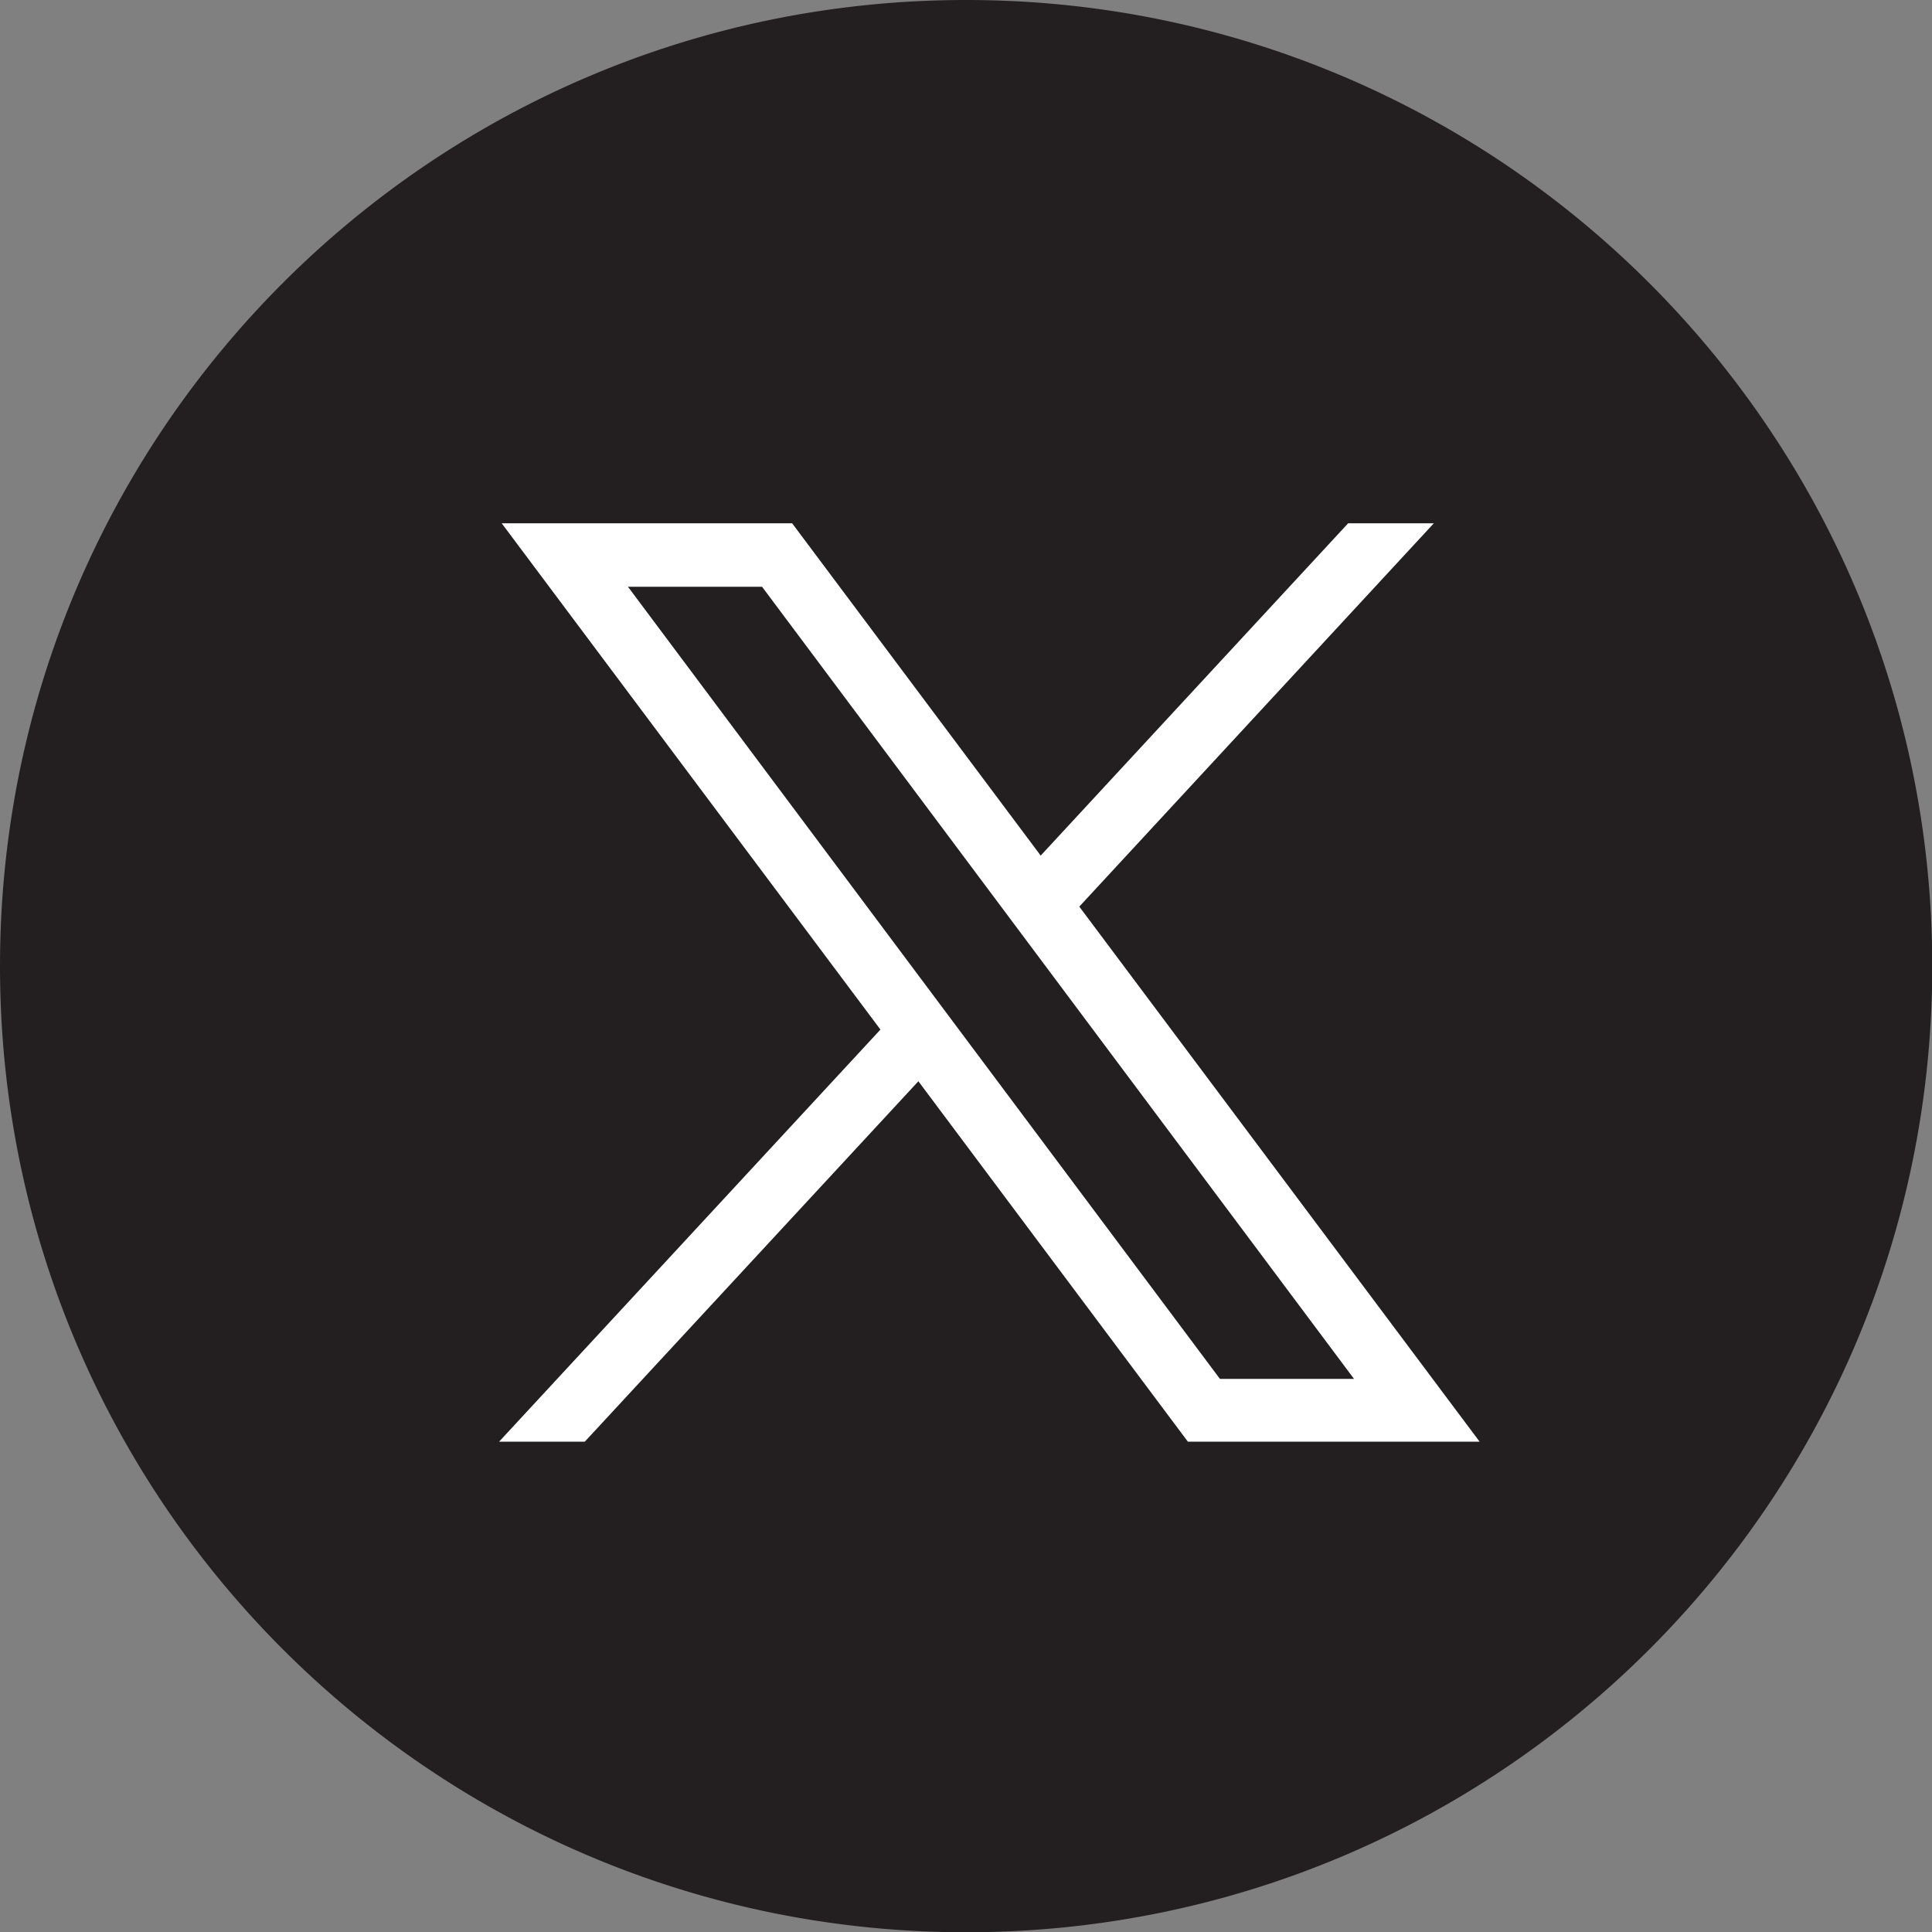
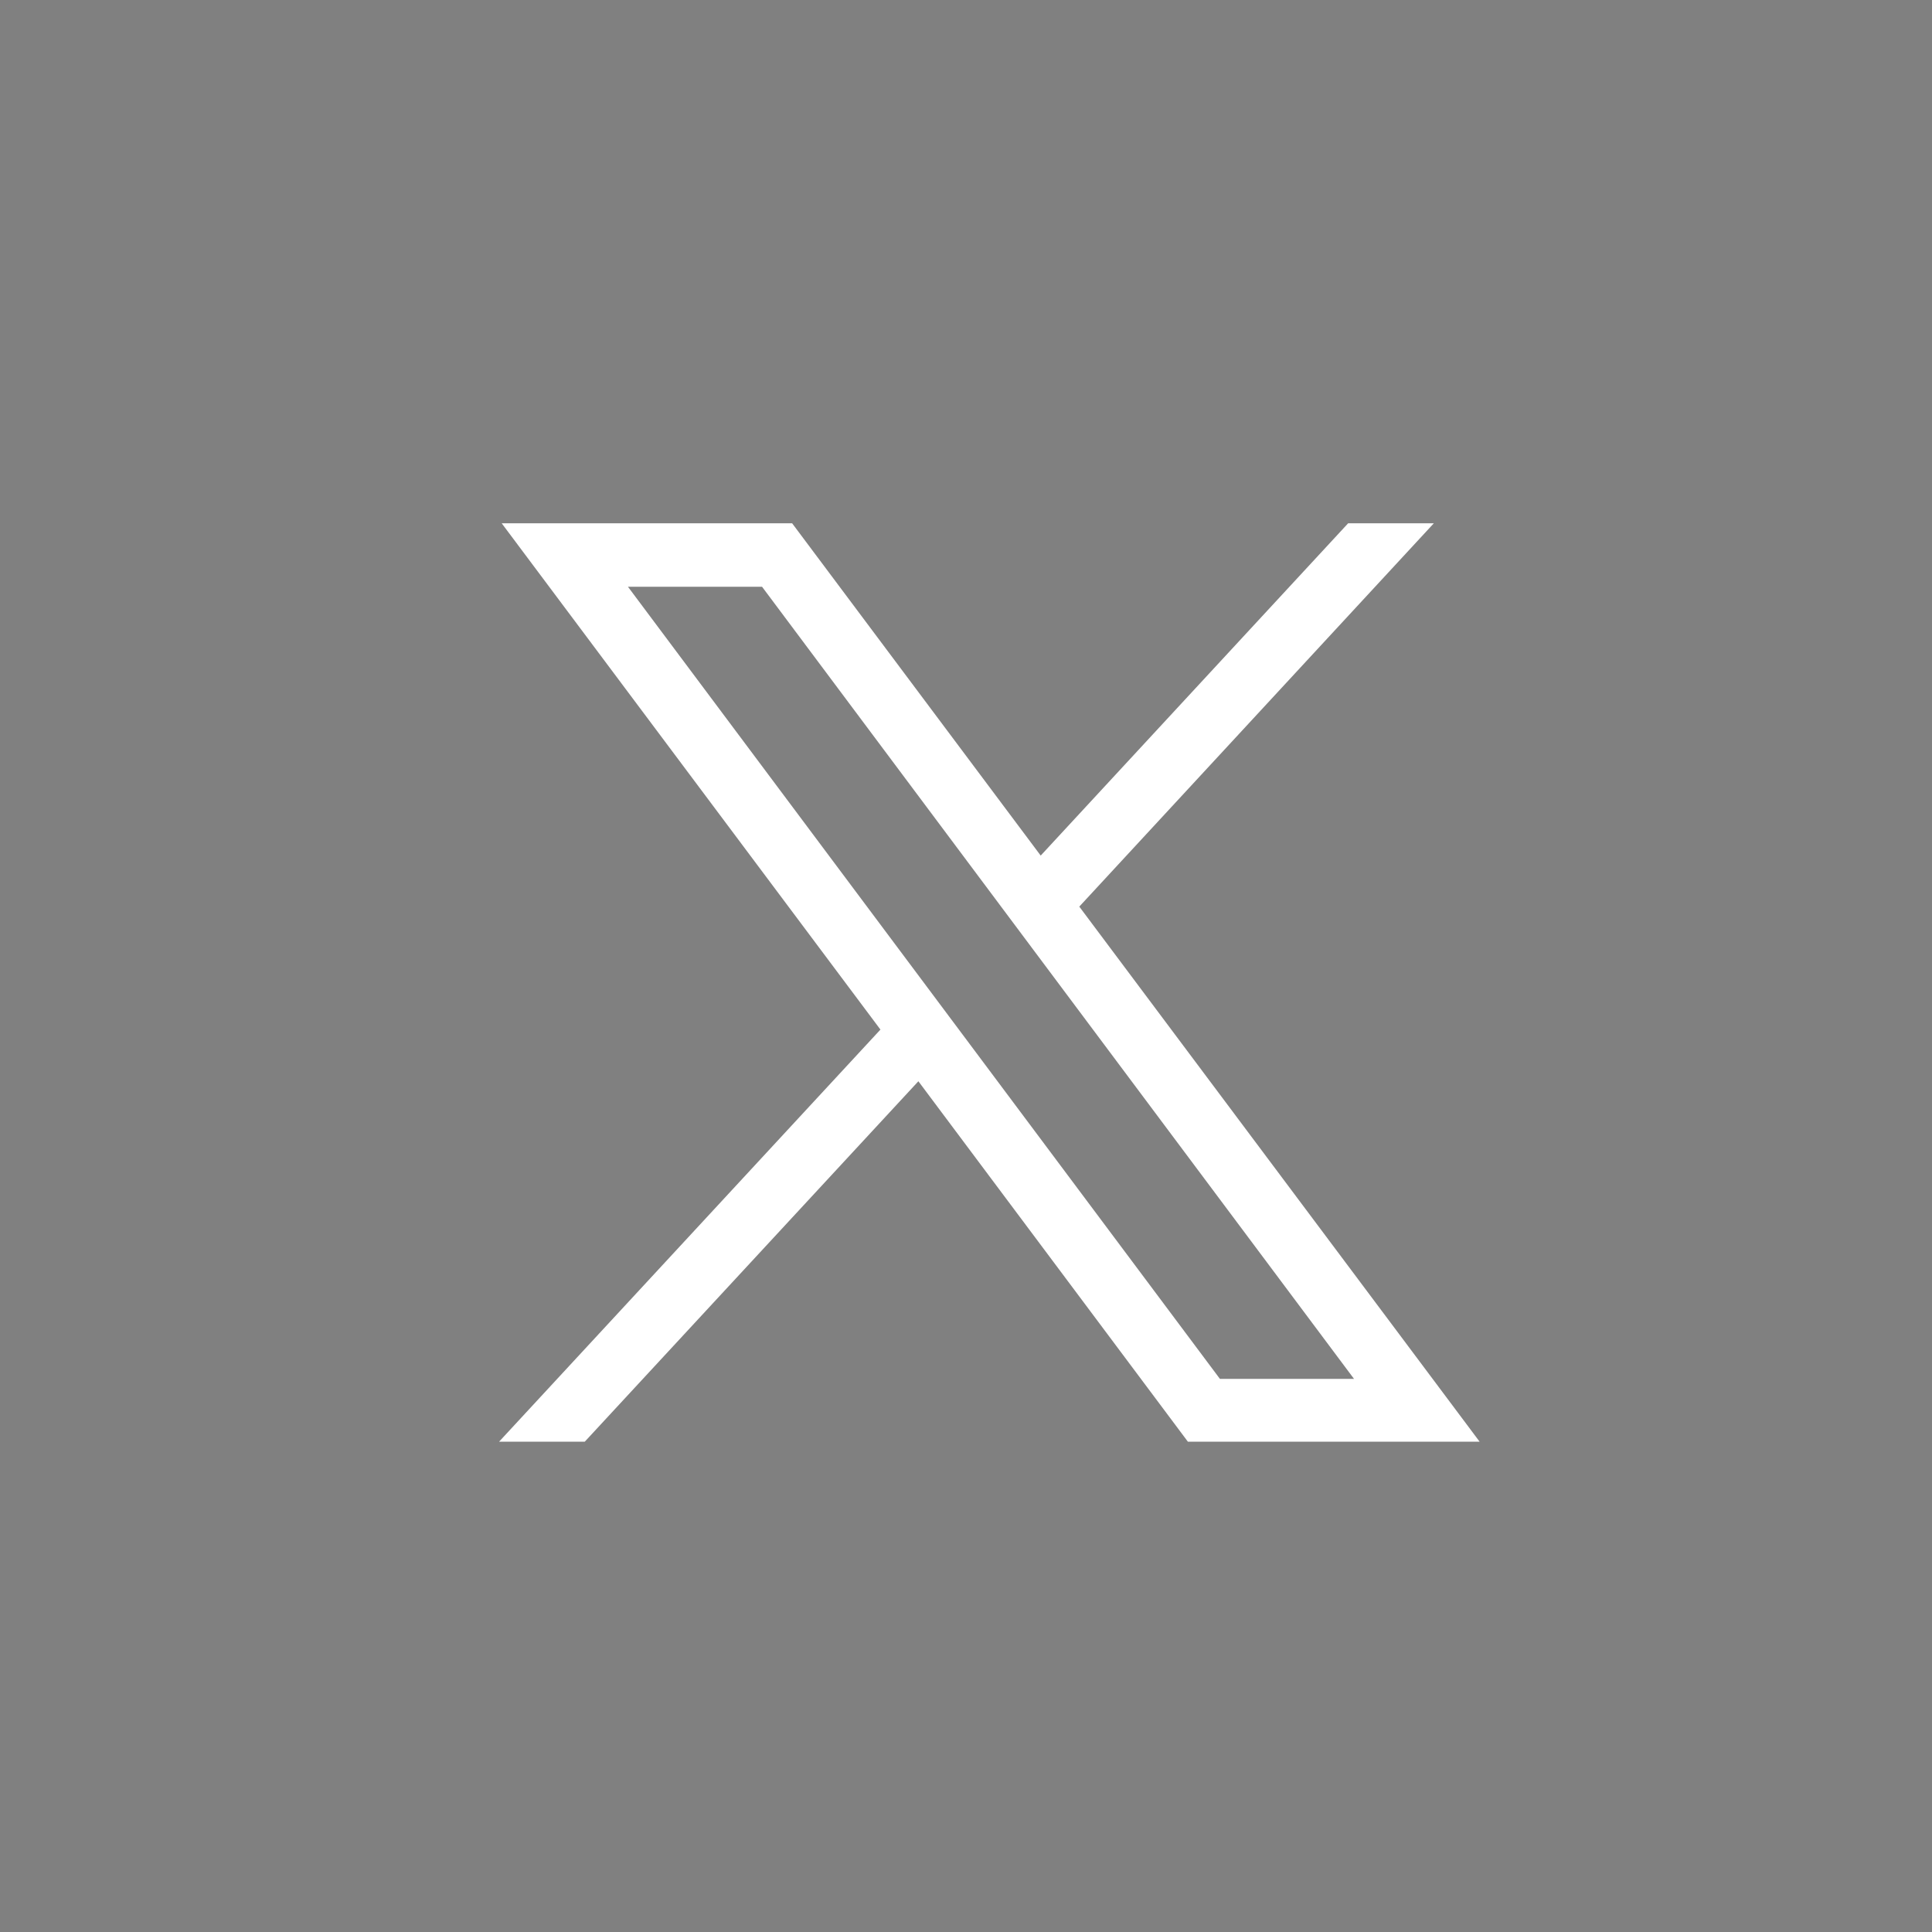
<svg xmlns="http://www.w3.org/2000/svg" id="Layer_1" width="29.536" height="29.536" viewBox="0 0 29.536 29.536">
  <rect x="0" y="0" width="29.536" height="29.536" fill="#808080" stroke="none" />
  <defs>
    <style>.cls-2{fill:#231f20}</style>
  </defs>
-   <path class="cls-2" d="M14.77 0C6.61 0 0 6.61 0 14.77s6.61 14.77 14.77 14.77 14.77-6.61 14.77-14.77S22.92 0 14.77 0Zm5.64 11.88v.38c0 4.57-3.7 8.27-8.27 8.28a8.21 8.21 0 0 1-4.46-1.31 5.837 5.837 0 0 0 4.3-1.21A2.92 2.92 0 0 1 9.26 16c.44.08.88.07 1.31-.05a2.902 2.902 0 0 1-2.33-2.85v-.04c.4.22.86.35 1.32.36a2.906 2.906 0 0 1-.9-3.88 8.273 8.273 0 0 0 6 3.04 2.92 2.92 0 0 1 2.18-3.5c1.01-.24 2.07.09 2.78.84.65-.13 1.28-.37 1.85-.71-.22.67-.67 1.25-1.28 1.61.58-.07 1.14-.22 1.67-.46-.39.58-.88 1.09-1.45 1.51Z" />
-   <path class="cls-2" d="M5.62 4.94H22.9v17.28H5.62z" />
  <path d="m7.67 8 5.79 7.74-5.83 6.3h1.31l5.1-5.51 4.12 5.51h4.46l-6.12-8.18L21.92 8h-1.31l-4.7 5.08L12.11 8H7.65Zm1.93.97h2.05l9.05 12.11h-2.05L9.6 8.97Z" style="fill:#fff" />
</svg>